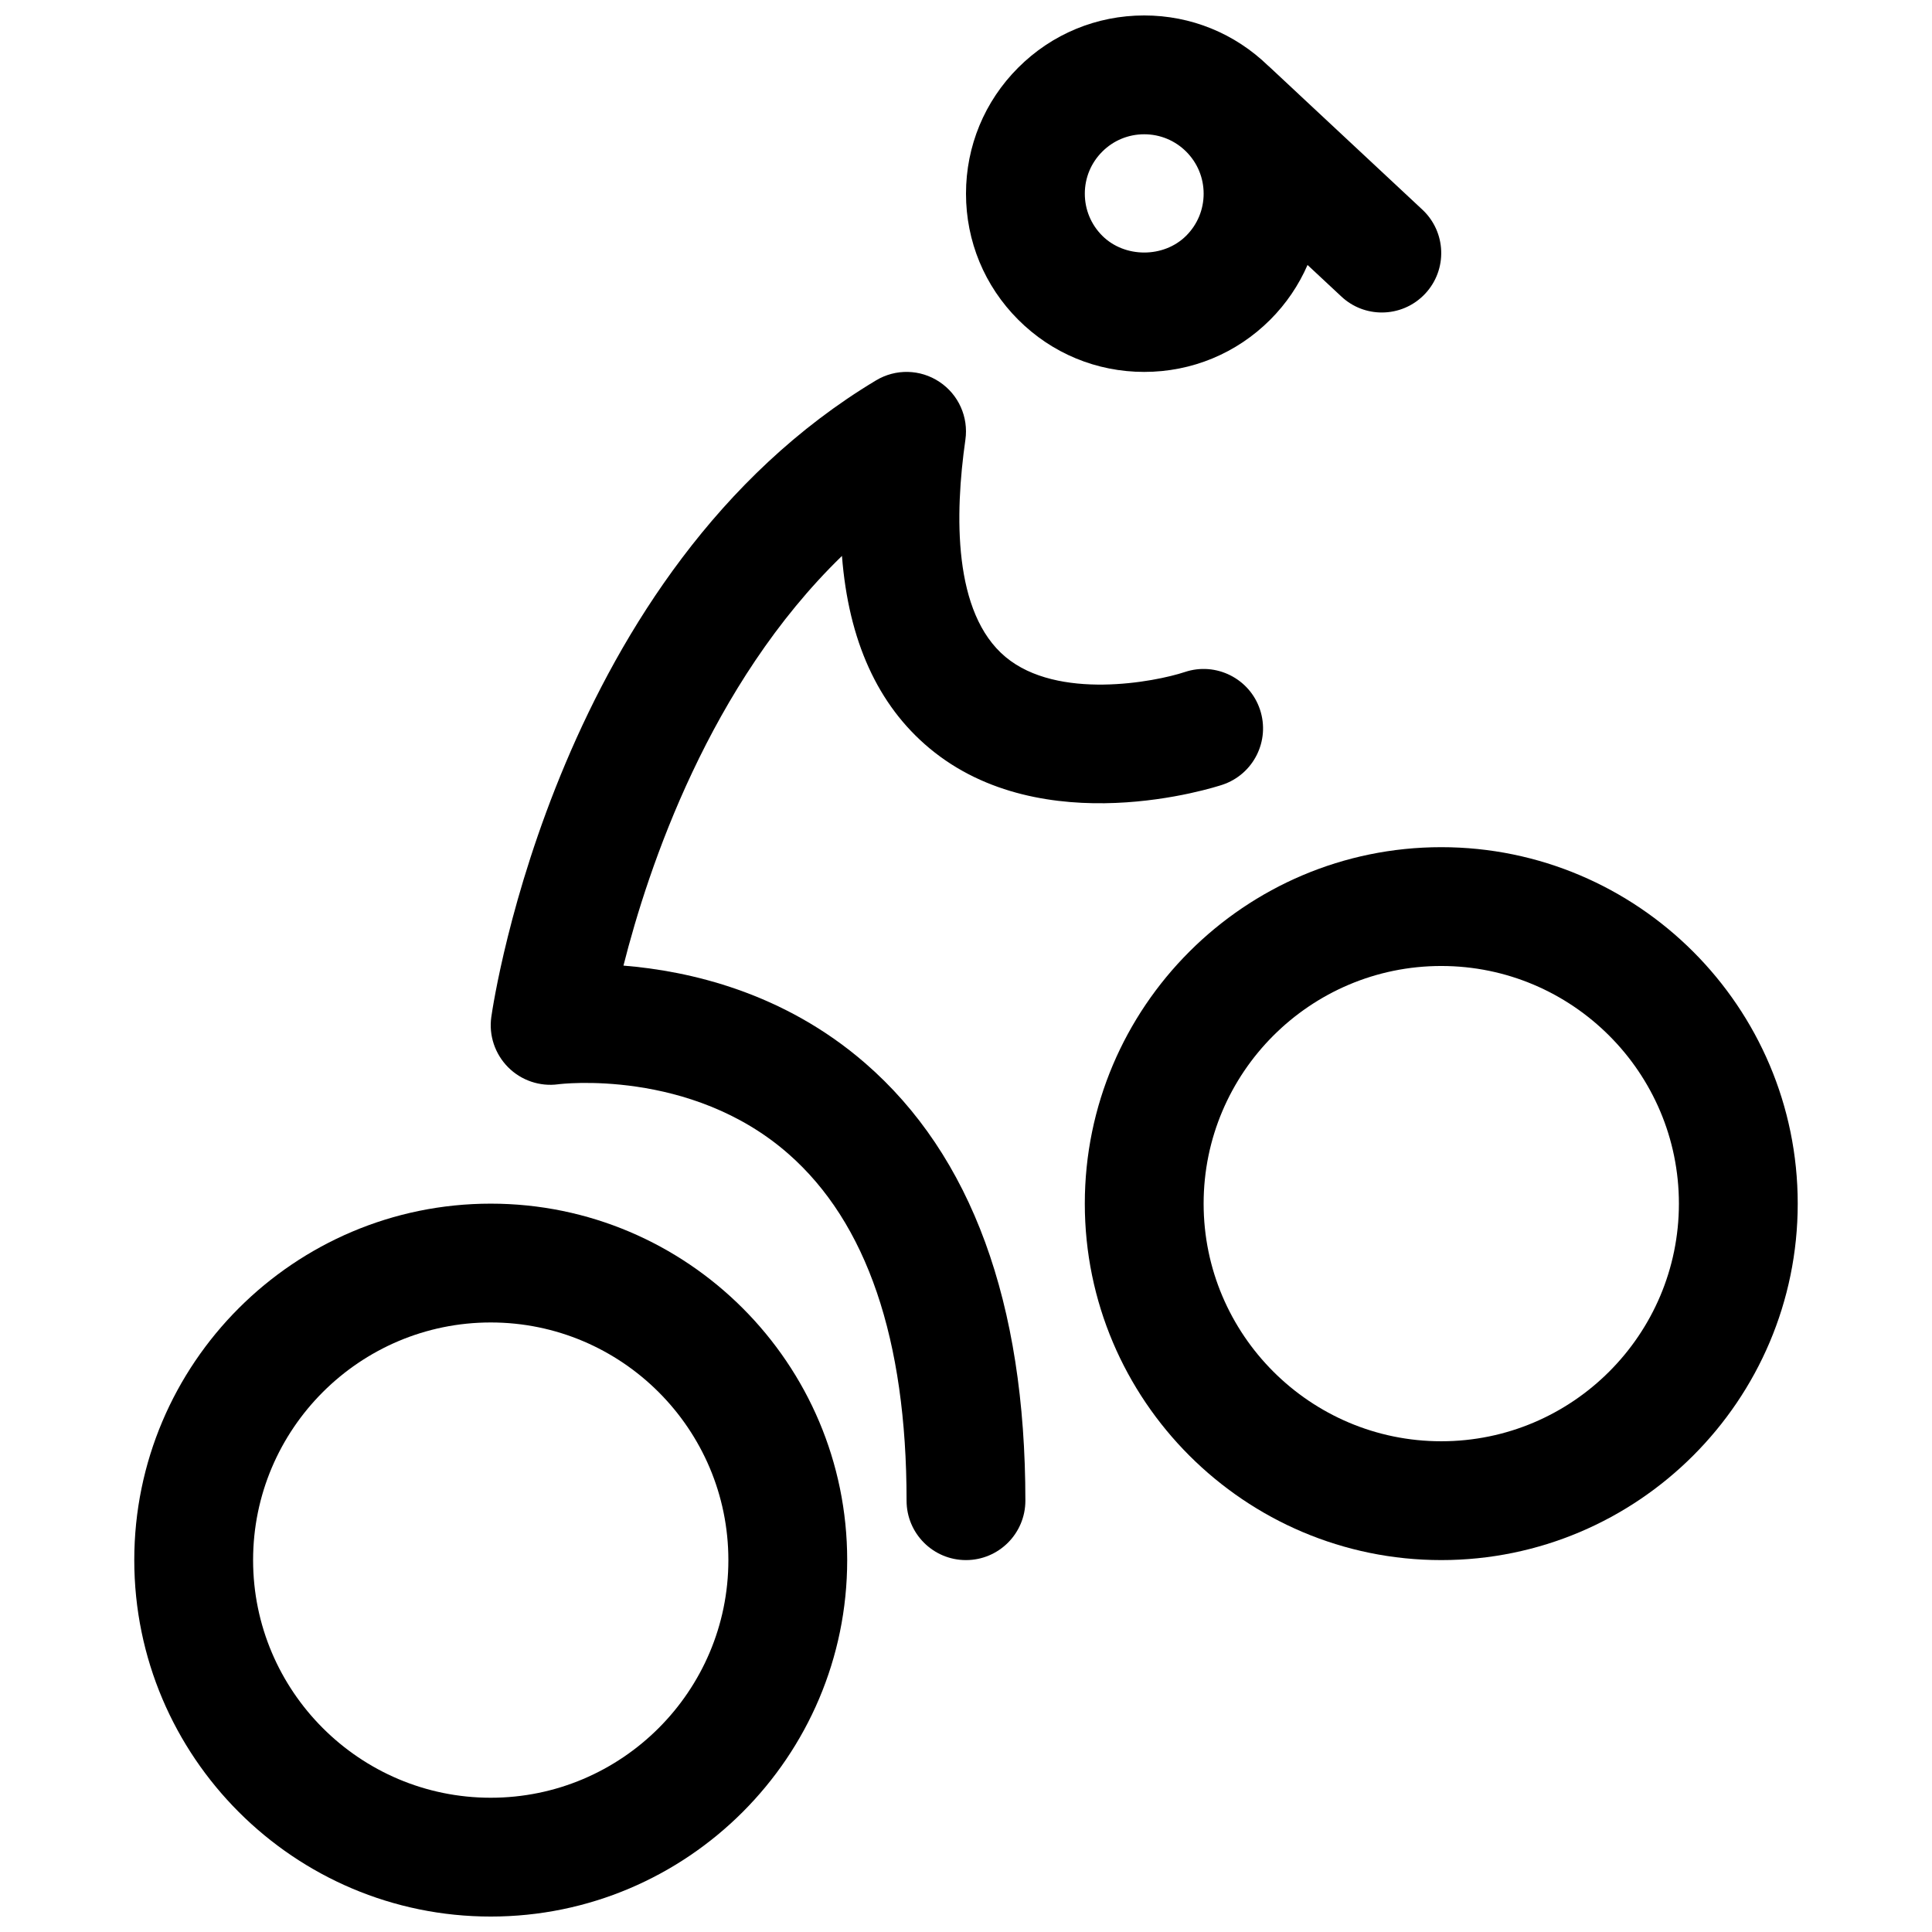
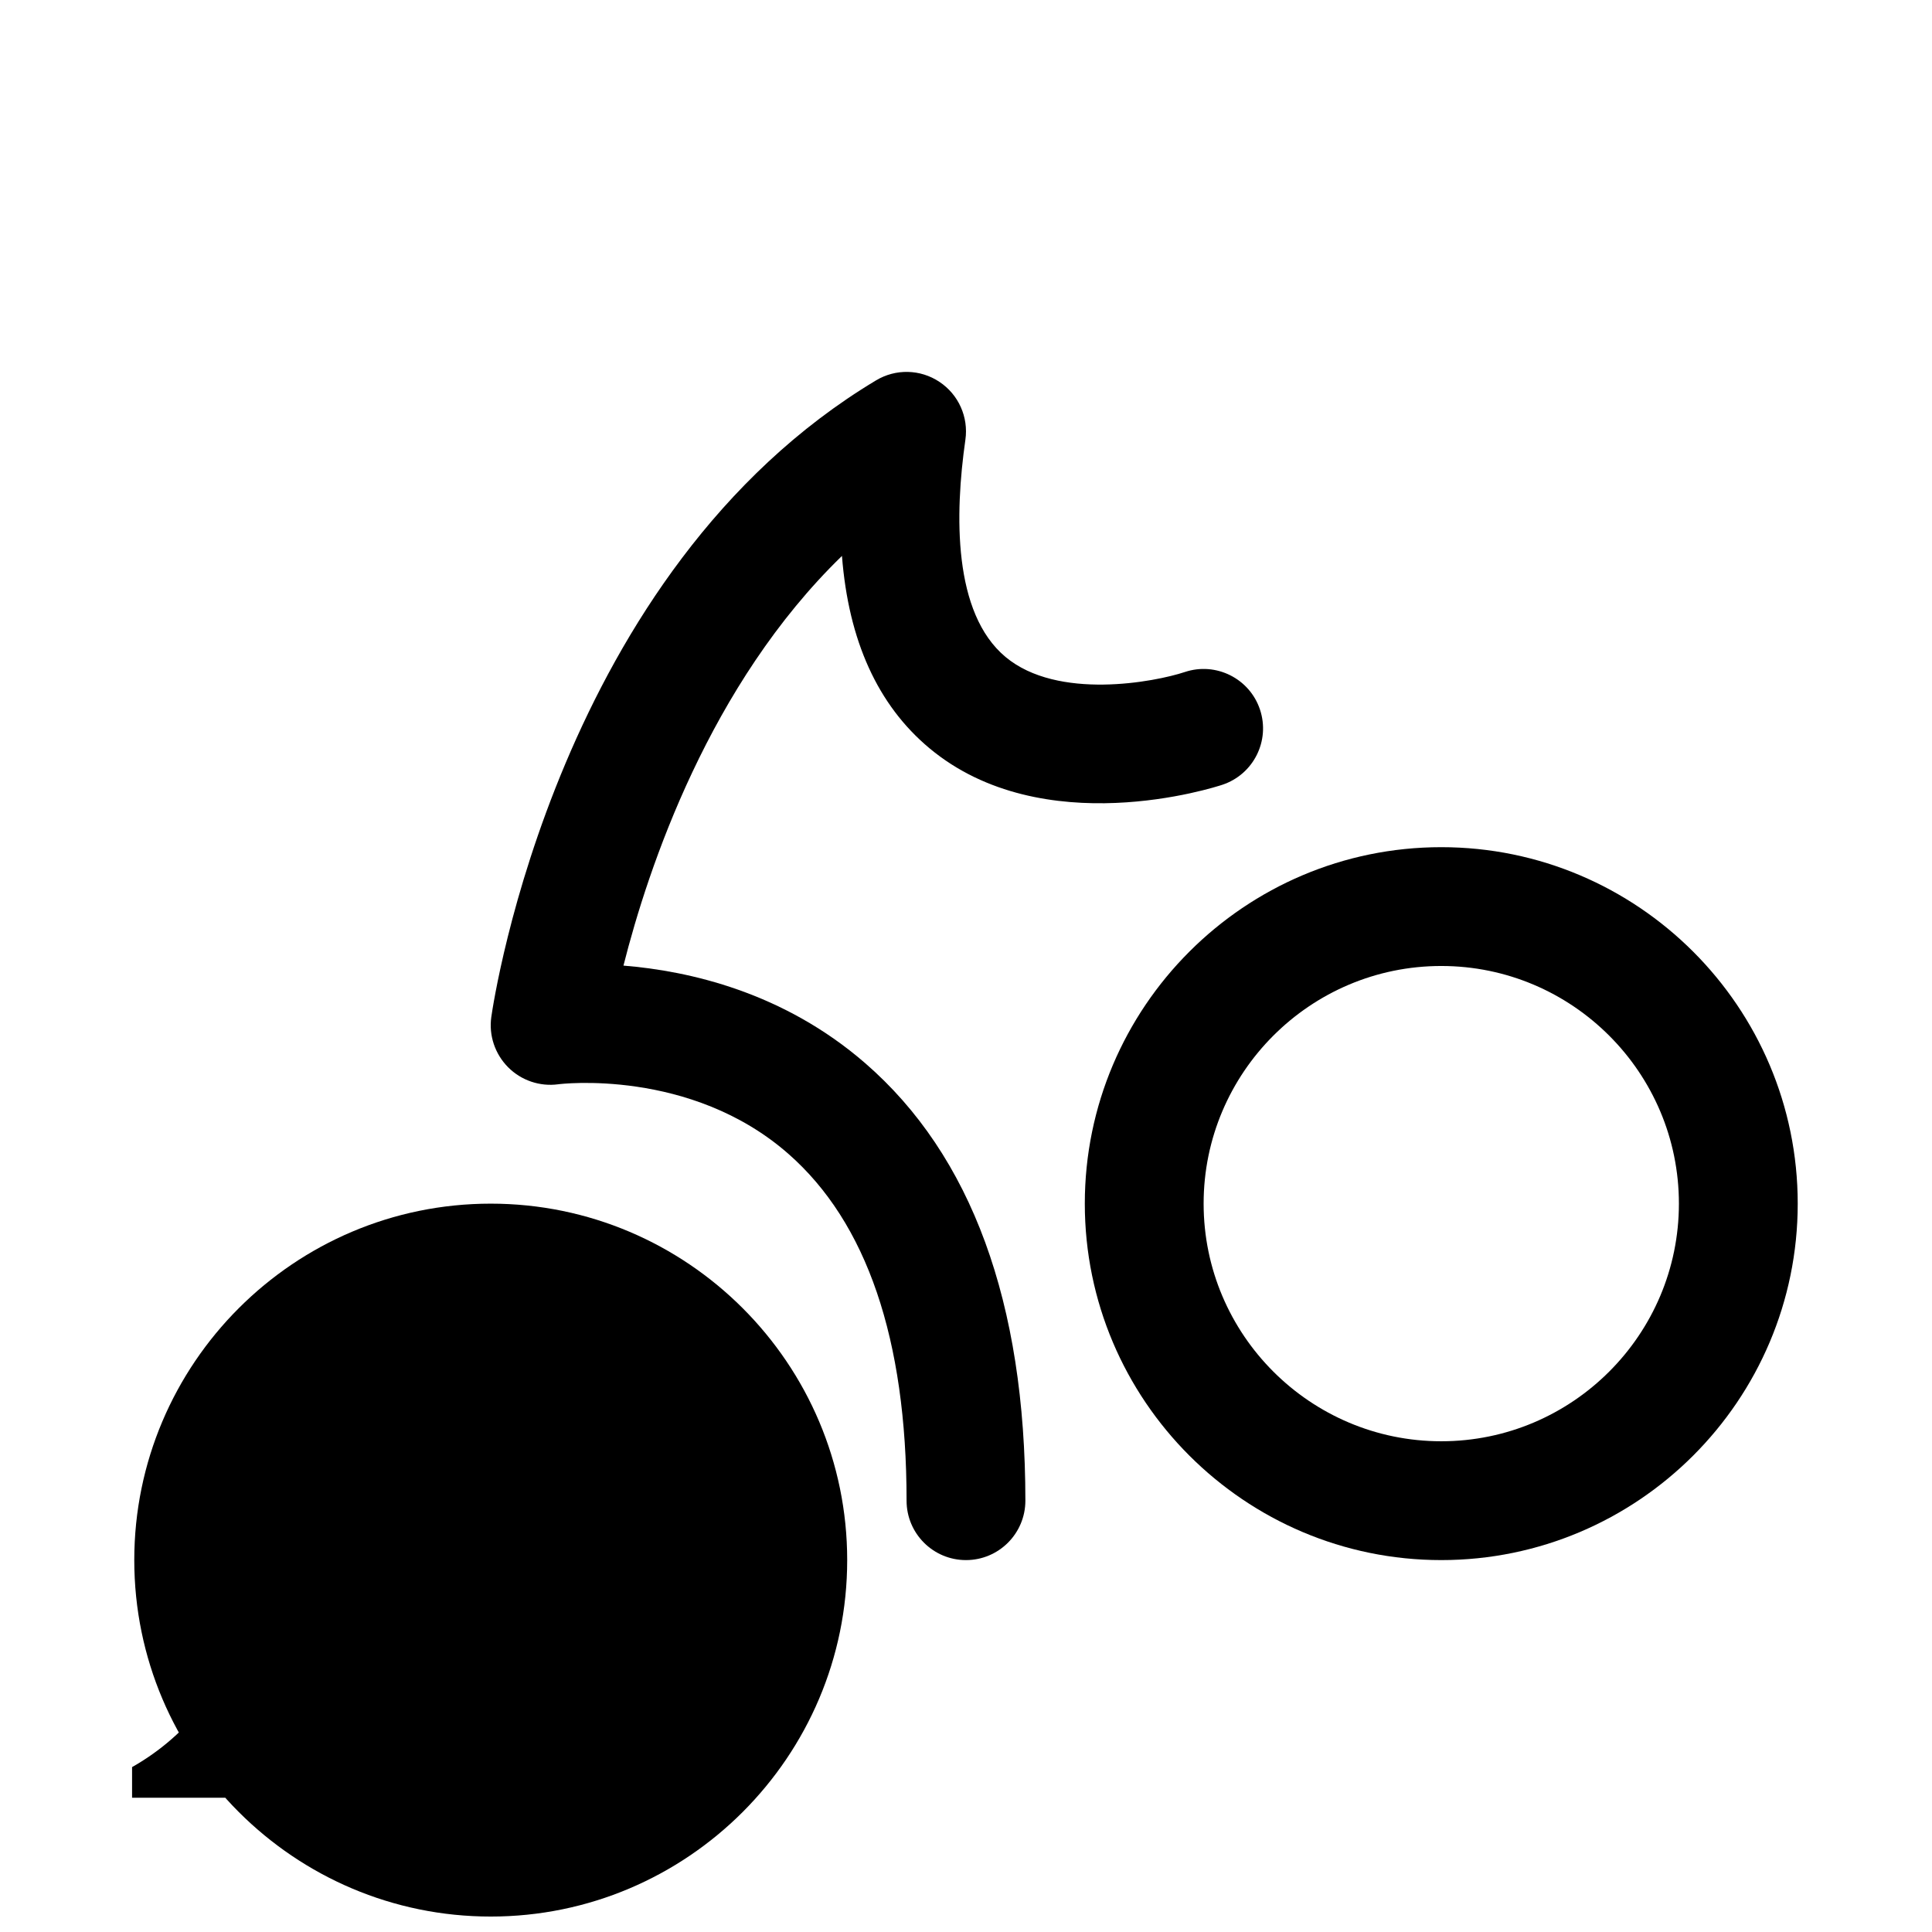
<svg xmlns="http://www.w3.org/2000/svg" width="800px" height="800px" version="1.1" viewBox="144 144 512 512">
  <defs>
    <clipPath id="b">
-       <path d="m400 148.09h126v94.906h-126z" />
-     </clipPath>
+       </clipPath>
    <clipPath id="a">
      <path d="m179 462h190v189.9h-190z" />
    </clipPath>
  </defs>
  <g clip-path="url(#b)">
    <path d="m447.23 242.56c12.617 0 24.48-4.914 33.402-13.84 4.242-4.242 7.551-9.164 9.879-14.5l8.957 8.352c3.023 2.844 6.891 4.242 10.73 4.242 4.211 0 8.406-1.676 11.508-5 5.934-6.359 5.59-16.32-0.762-22.254l-40.707-38.004c-0.047-0.039-0.102-0.07-0.141-0.109-8.855-8.598-20.492-13.352-32.867-13.352-12.617 0-24.48 4.914-33.402 13.84-8.918 8.918-13.828 20.781-13.828 33.391s4.914 24.473 13.832 33.395c8.918 8.926 20.781 13.84 33.398 13.84zm-11.129-58.363c2.965-2.977 6.926-4.613 11.129-4.613s8.164 1.637 11.141 4.613c2.965 2.977 4.606 6.926 4.606 11.129s-1.637 8.156-4.613 11.133c-5.945 5.953-16.32 5.953-22.27 0-2.969-2.977-4.606-6.926-4.606-11.133 0-4.203 1.637-8.152 4.613-11.129z" />
  </g>
  <g clip-path="url(#a)">
-     <path d="m274.05 462.98c-52.09 0-94.465 42.375-94.465 94.461 0 52.09 42.375 94.465 94.465 94.465s94.465-42.375 94.465-94.465c0-52.086-42.375-94.461-94.465-94.461zm0 157.44c-34.723 0-62.977-28.254-62.977-62.977s28.254-62.977 62.977-62.977 62.977 28.254 62.977 62.977c0 34.727-28.254 62.977-62.977 62.977z" />
+     <path d="m274.05 462.98c-52.09 0-94.465 42.375-94.465 94.461 0 52.09 42.375 94.465 94.465 94.465s94.465-42.375 94.465-94.465c0-52.086-42.375-94.461-94.465-94.461zm0 157.44c-34.723 0-62.977-28.254-62.977-62.977c0 34.727-28.254 62.977-62.977 62.977z" />
  </g>
  <path d="m525.95 368.51c-52.09 0-94.465 42.375-94.465 94.465 0 52.09 42.375 94.465 94.465 94.465 52.09 0 94.465-42.375 94.465-94.465 0-52.09-42.375-94.465-94.465-94.465zm0 157.44c-34.723 0-62.977-28.254-62.977-62.977s28.254-62.977 62.977-62.977c34.723 0 62.977 28.254 62.977 62.977 0 34.727-28.25 62.977-62.977 62.977z" />
  <path d="m373.27 425.74c-21.664-18.797-46.648-24.441-64.047-25.844 6.574-26 22.812-74.523 57.906-108.57 1.738 22.457 9.484 39.527 23.176 50.957 30.102 25.121 75.73 10.32 77.648 9.684 8.25-2.754 12.707-11.668 9.957-19.918-2.746-8.25-11.691-12.707-19.918-9.957-7.918 2.629-33.668 7.574-47.516-3.992-13.926-11.629-13.477-37.723-10.637-57.559 0.859-6.016-1.82-11.988-6.879-15.344-5.07-3.379-11.609-3.519-16.809-0.387-84.176 50.5-101.27 163.9-101.95 168.71-0.691 4.879 0.977 9.801 4.441 13.297 3.465 3.504 8.422 5.188 13.297 4.527 0.34-0.062 35.008-4.336 60.969 18.414 20.797 18.219 31.344 49.148 31.344 91.941 0 8.691 7.047 15.742 15.742 15.742 8.691 0 15.742-7.055 15.742-15.742 0.004-52.508-14.285-91.52-42.465-115.96z" />
</svg>